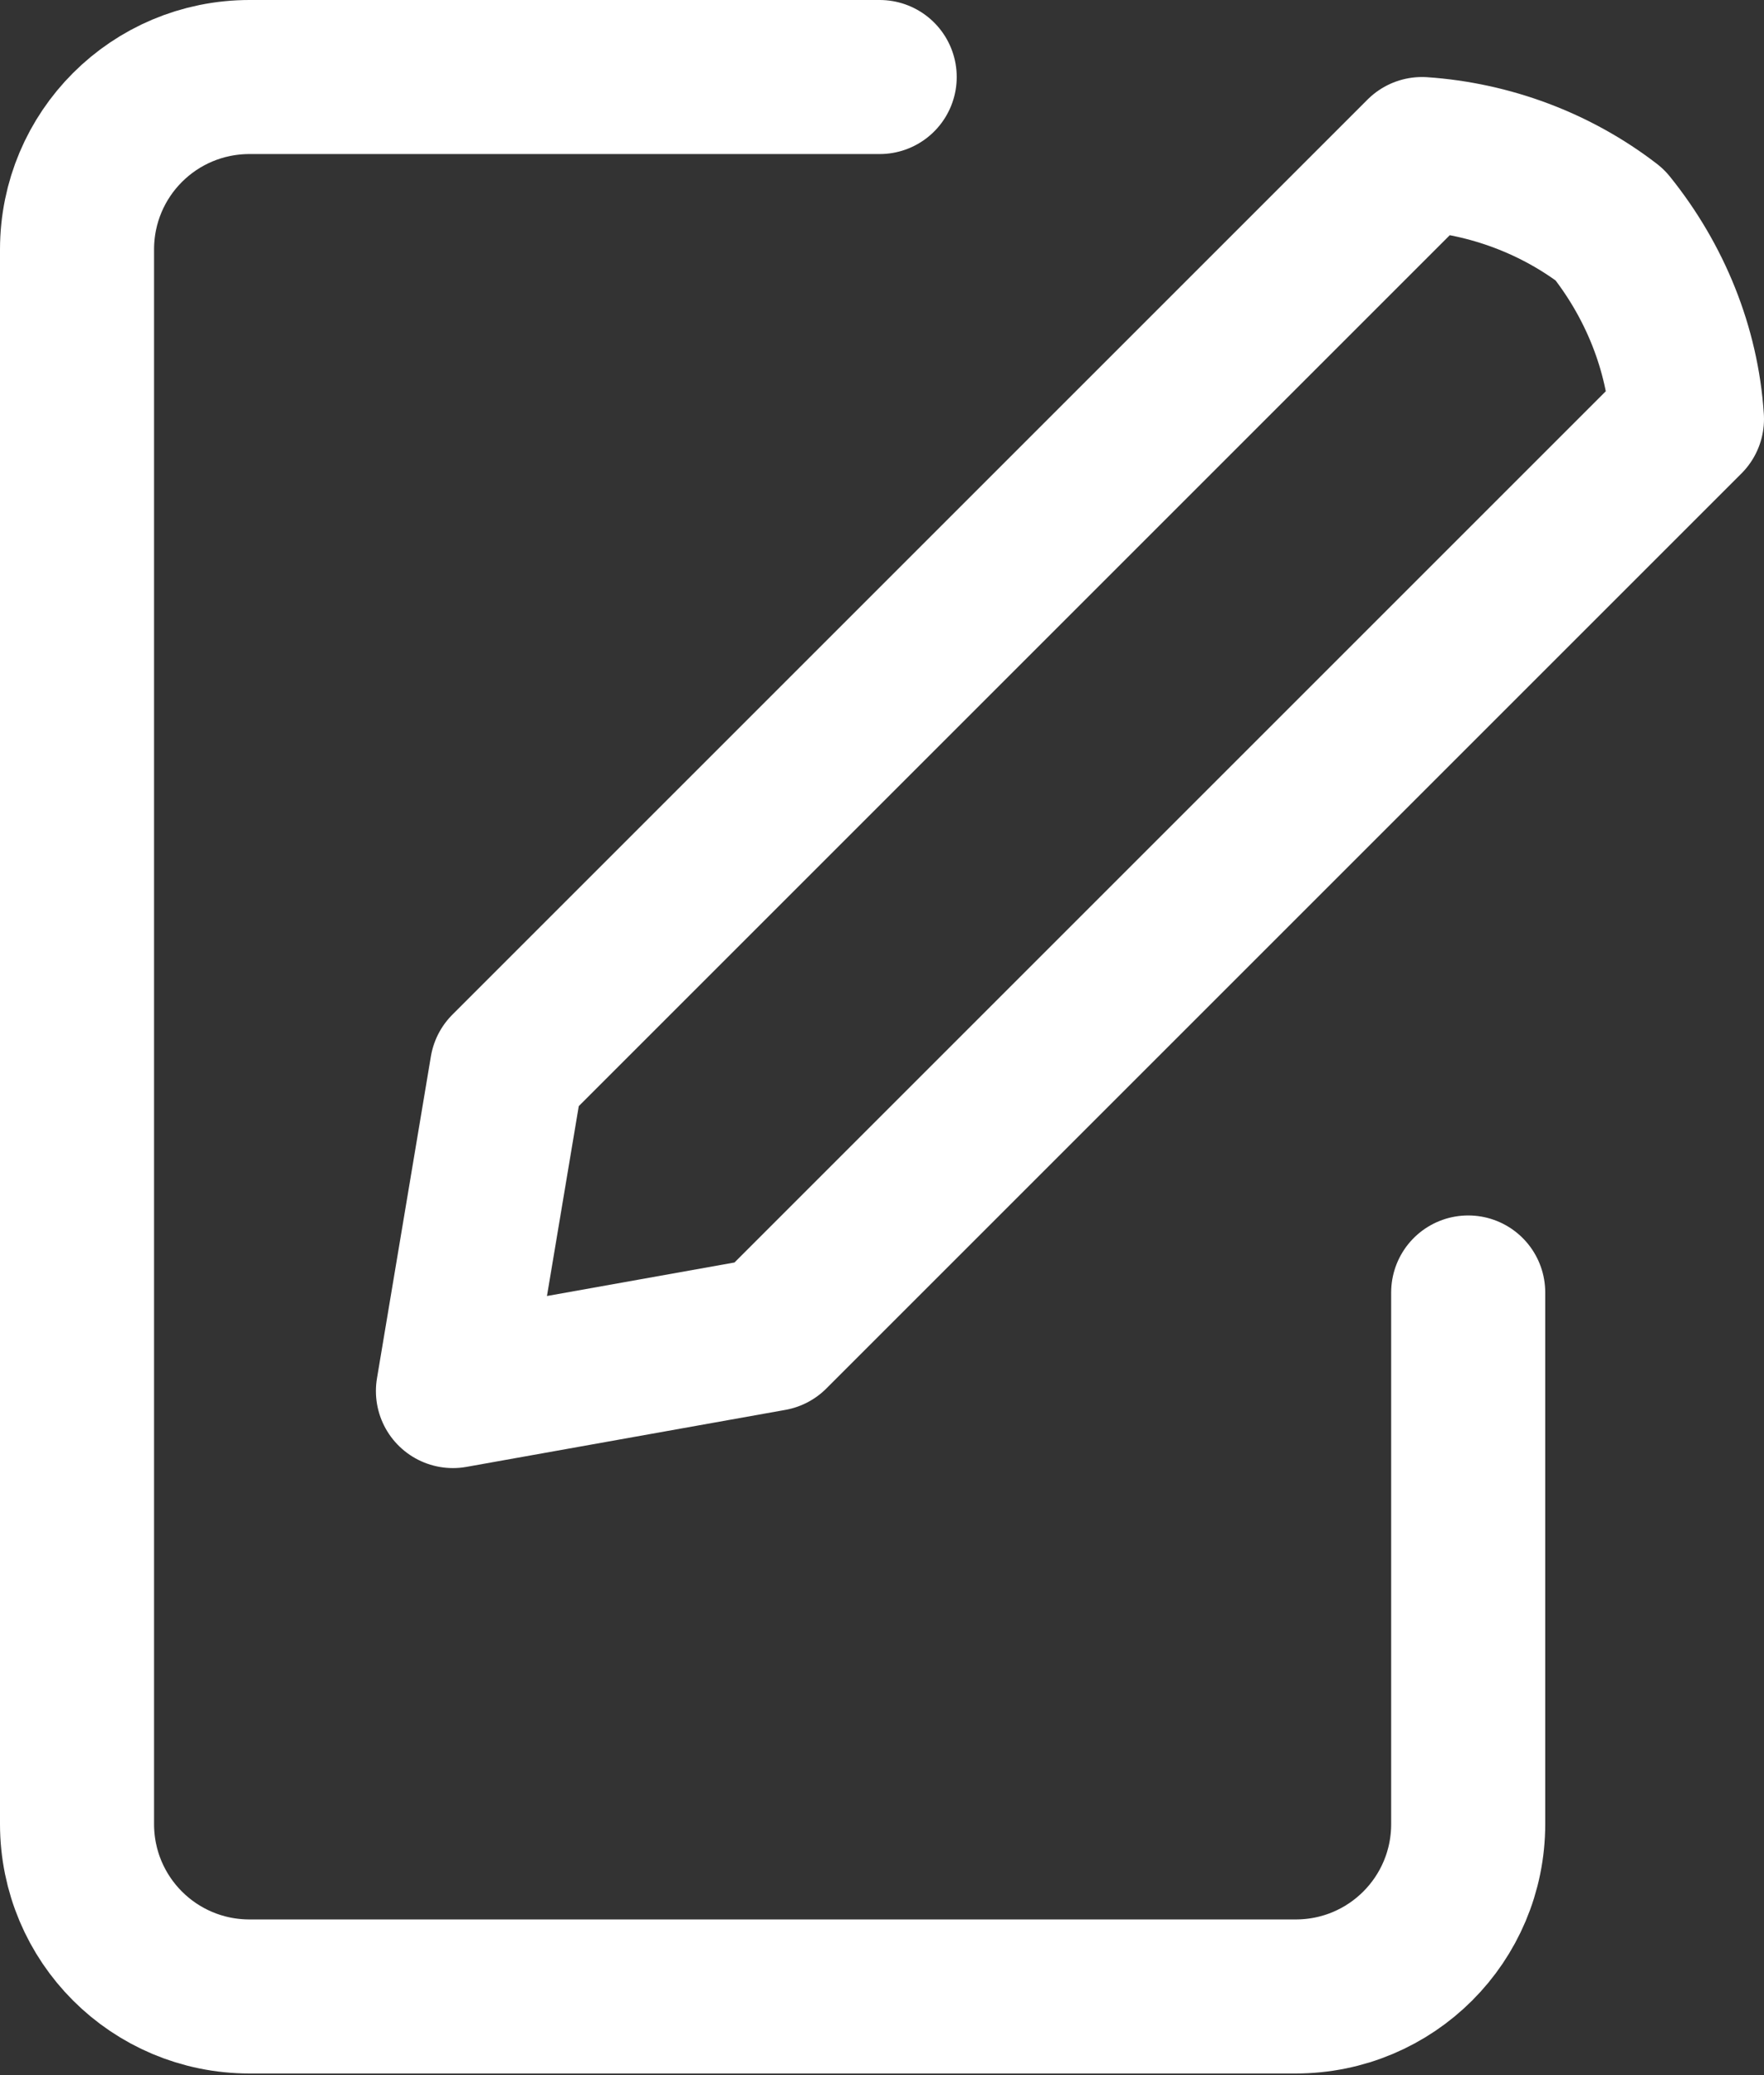
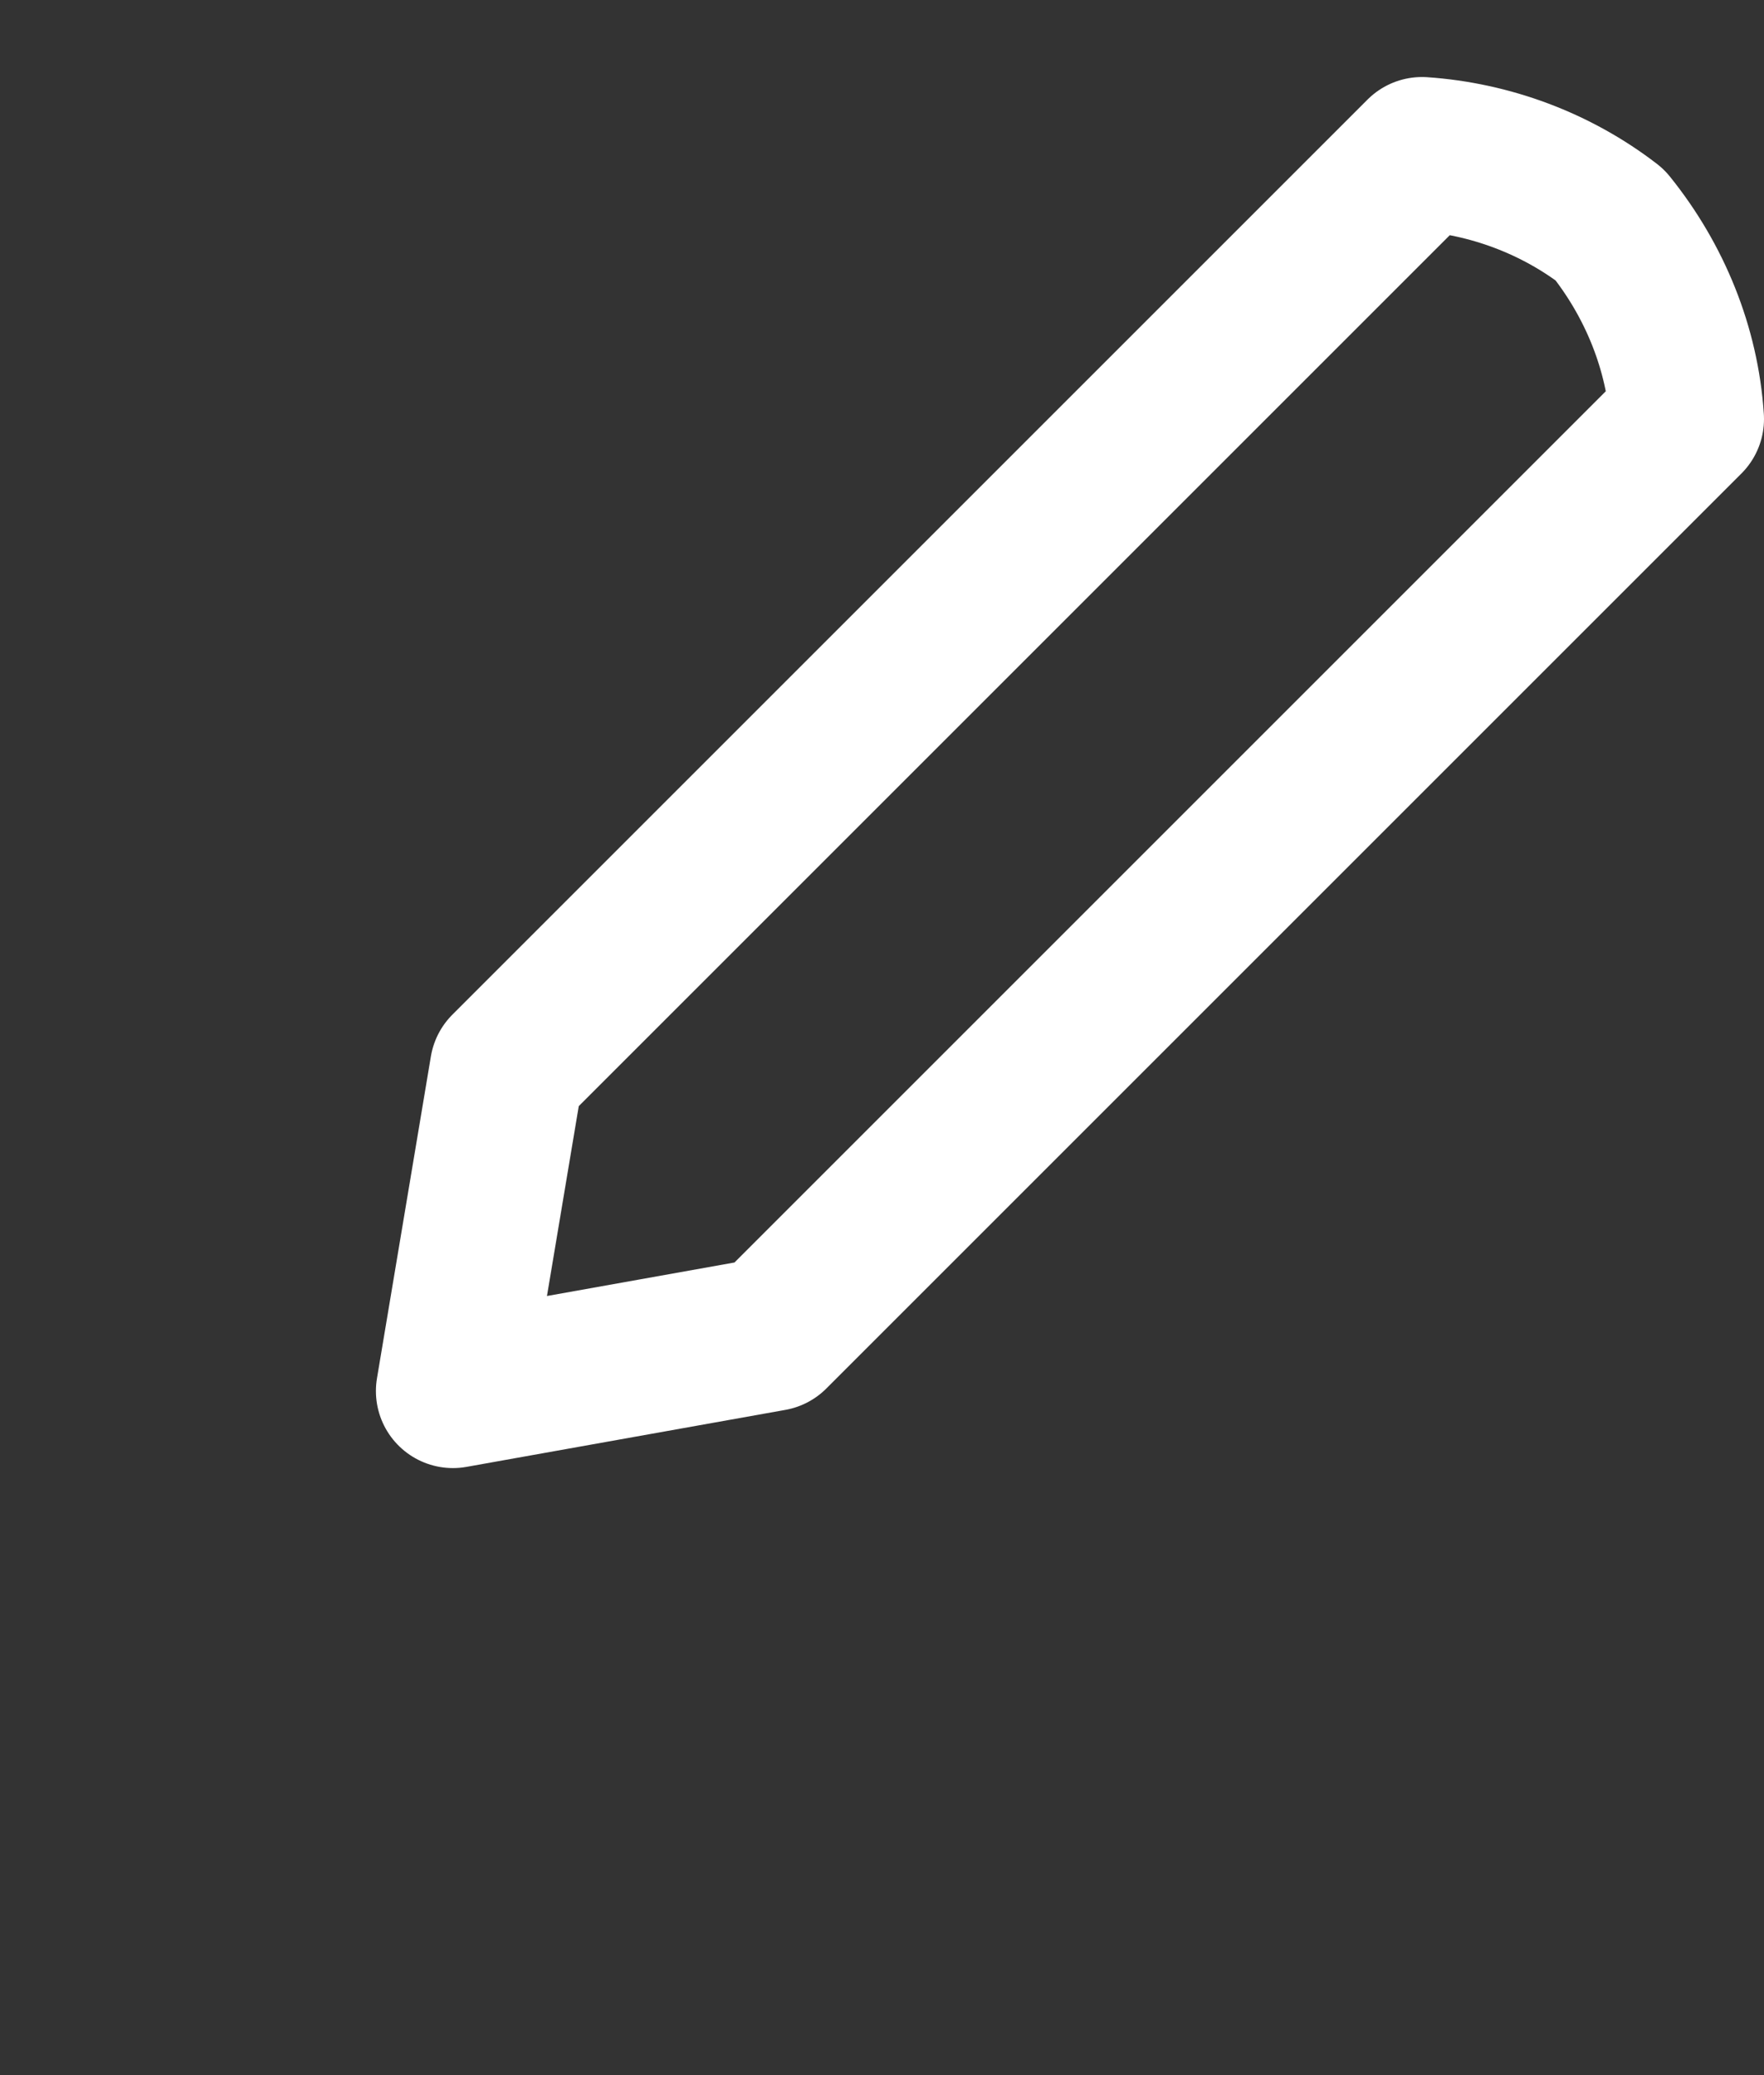
<svg xmlns="http://www.w3.org/2000/svg" id="svg" viewBox="0 0 11.45 13.47">
  <rect x="0" y="0" width="11.45" height="13.47" fill="#333333" stroke="none" />
  <defs>
    <style>.cls-1{fill:none;stroke:#fff;stroke-linecap:round;stroke-linejoin:round;}</style>
  </defs>
  <g id="_レイヤー_1-2">
-     <path class="cls-1" d="m9.53,8.39v3.45h0c0,.62-.5,1.12-1.12,1.12H1.62c-.62,0-1.12-.5-1.12-1.12V1.62h0c0-.62.5-1.12,1.12-1.12h4.09" />
    <path class="cls-1" d="m3.29,6.94L9.23,1c.44.03.87.19,1.22.46.29.36.47.8.5,1.26l-5.94,5.94-2.07.37.35-2.09Z" />
  </g>
</svg>